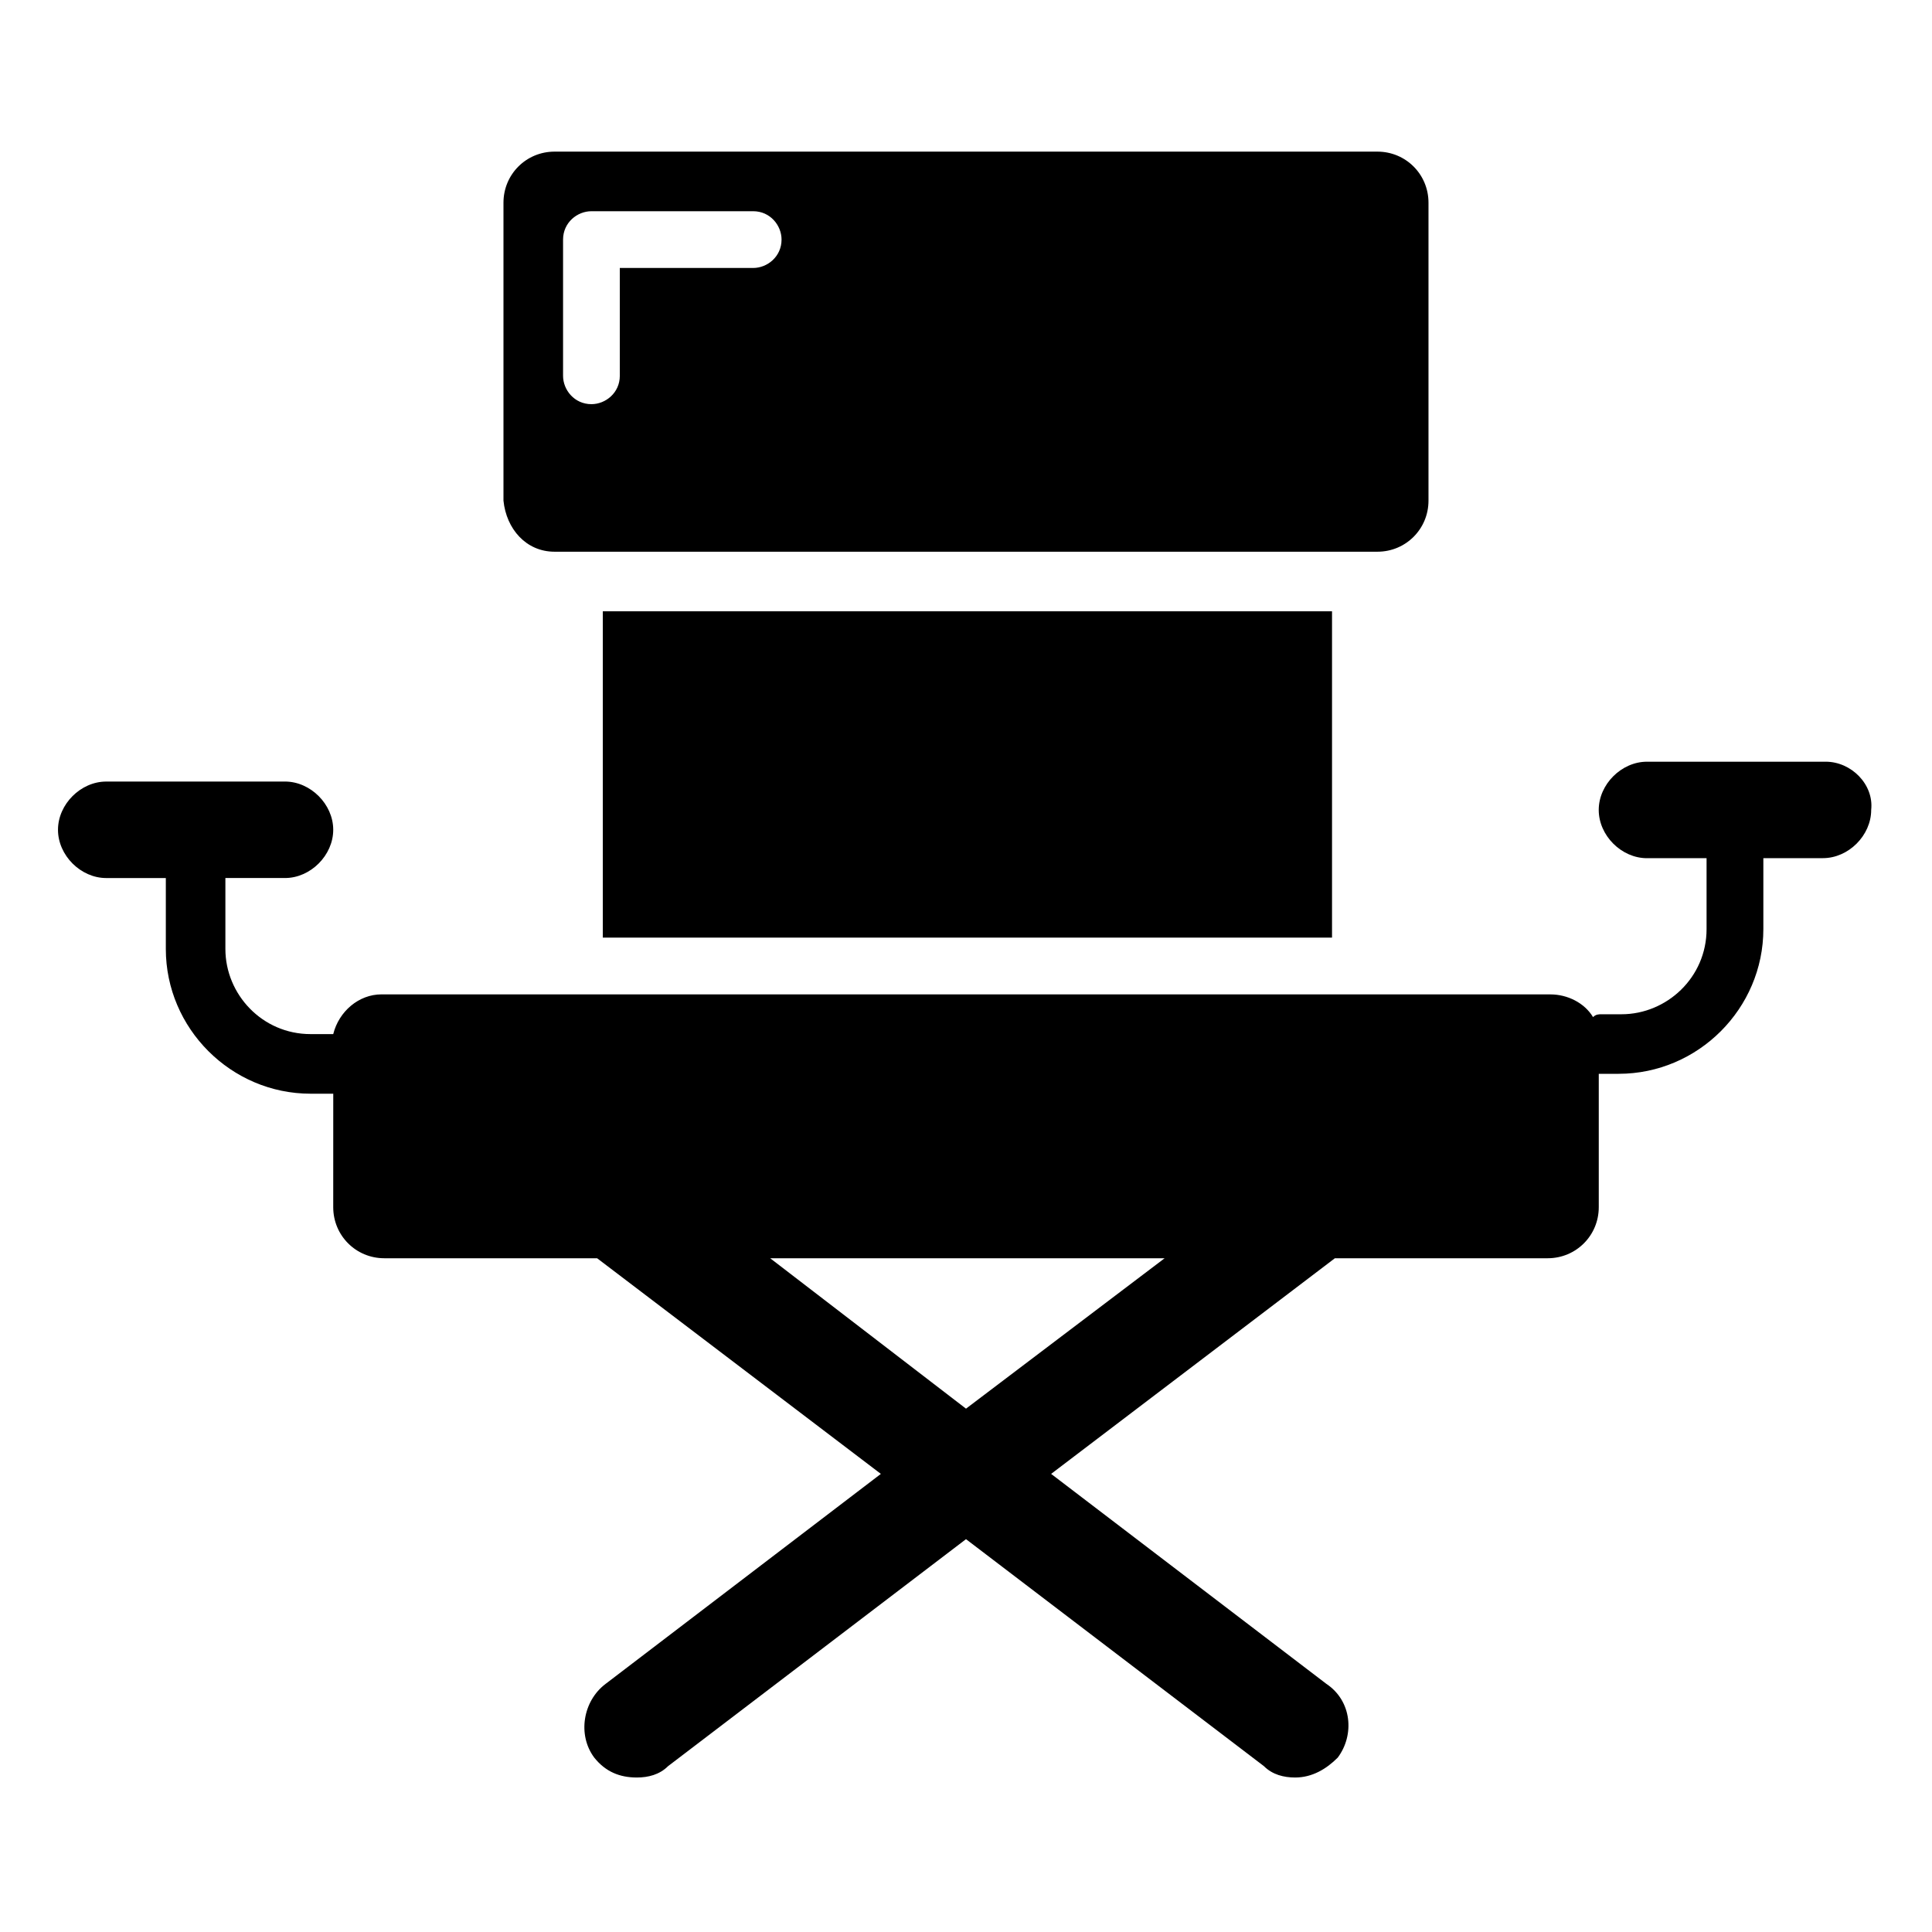
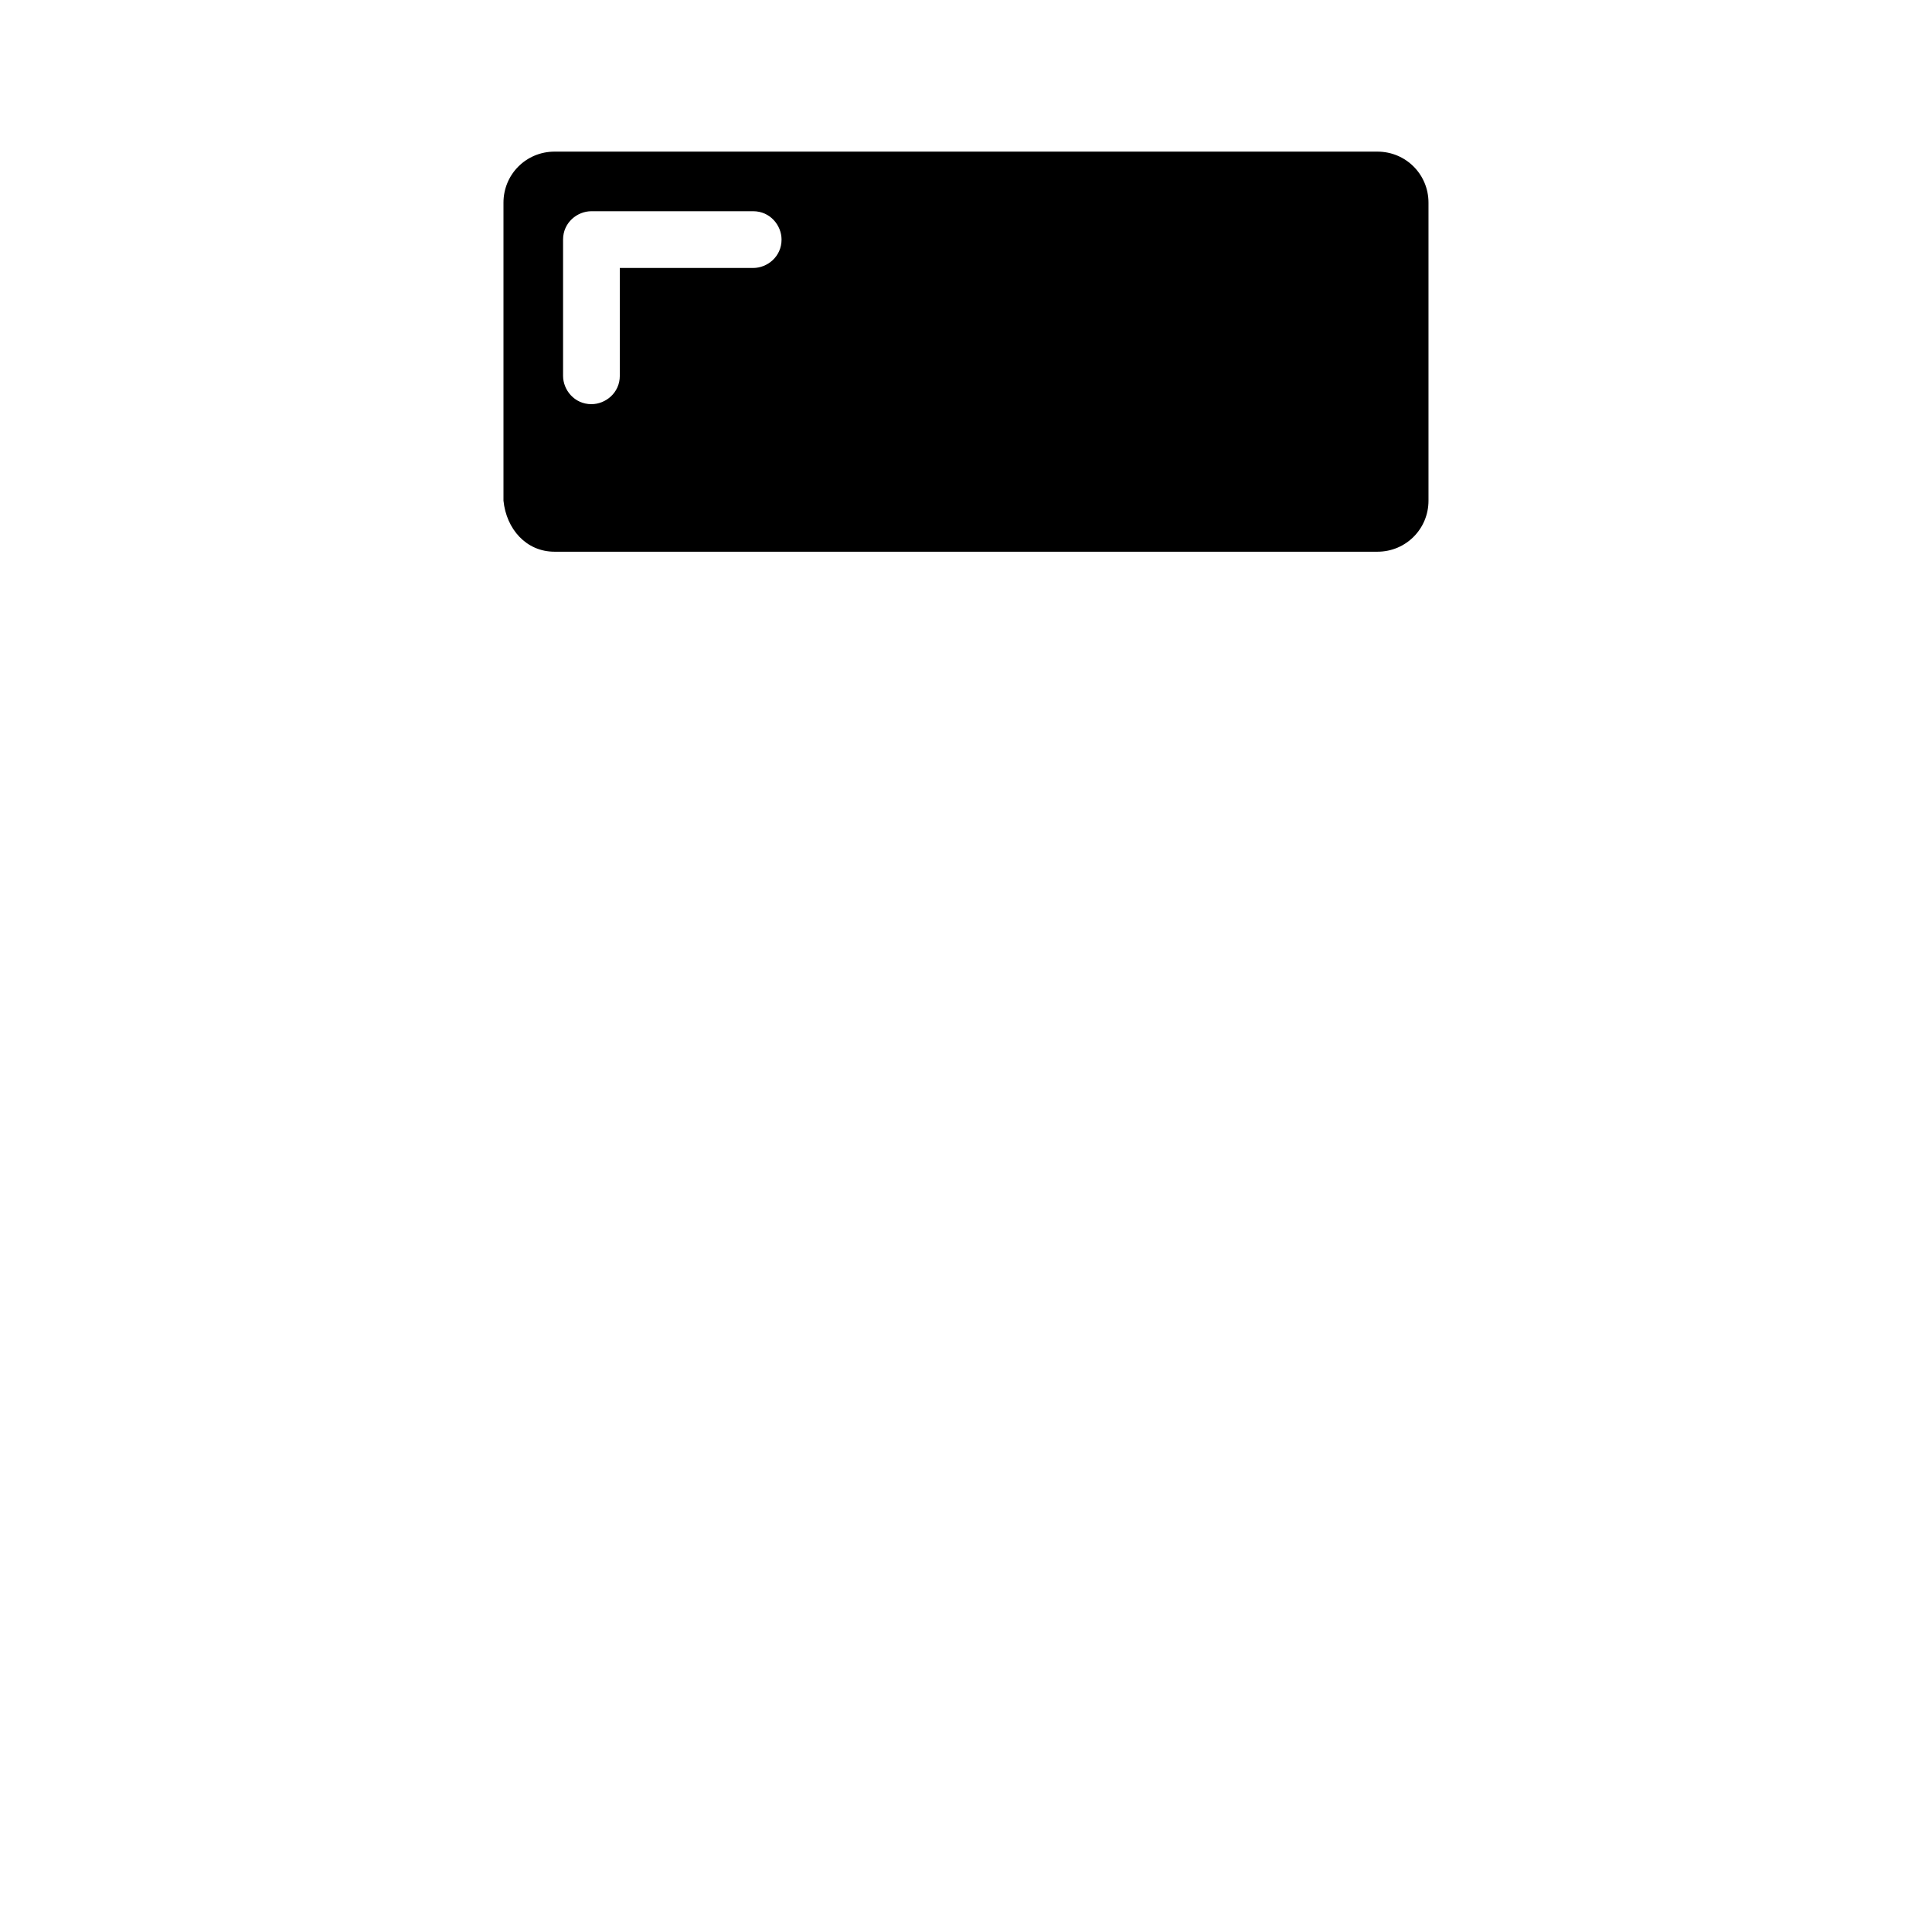
<svg xmlns="http://www.w3.org/2000/svg" fill="#000000" width="800px" height="800px" version="1.1" viewBox="144 144 512 512">
  <g>
    <path d="m290.96 290.21h218.07c7.519 0 13.535-6.016 13.535-13.535v-78.957c0-7.519-6.016-13.535-13.535-13.535h-218.07c-7.519 0-13.535 6.016-13.535 13.535v78.957c0.754 7.519 6.016 13.535 13.535 13.535zm2.258-82.715c0-4.512 3.762-7.519 7.519-7.519h42.863c4.512 0 7.519 3.762 7.519 7.519 0 4.512-3.762 7.519-7.519 7.519h-35.344v28.574c0 4.512-3.762 7.519-7.519 7.519-4.512 0-7.519-3.762-7.519-7.519z" />
-     <path d="m303.75 306h193.25v86.477h-193.25z" />
-     <path d="m627.84 345.86h-47.375c-6.769 0-12.785 6.016-12.785 12.785s6.016 12.785 12.785 12.785h15.793v18.801c0 12.785-10.527 22.559-22.559 22.559h-5.266c-0.754 0-1.504 0-2.258 0.754-2.258-3.762-6.769-6.016-11.281-6.016l-309.8-0.008c-6.016 0-11.281 4.512-12.785 10.527h-0.754-5.266c-12.785 0-22.559-10.527-22.559-22.559v-18.801h15.793c6.769 0 12.785-6.016 12.785-12.785 0-6.769-6.016-12.785-12.785-12.785l-47.371 0.004c-6.769 0-12.785 6.016-12.785 12.785s6.016 12.785 12.785 12.785h15.793v18.801c0 21.055 17.297 38.352 38.352 38.352h5.266 0.754l-0.008 30.07c0 7.519 6.016 13.535 13.535 13.535h56.398l75.195 57.148-72.941 55.645c-6.016 4.512-7.519 13.535-3.008 19.551 3.008 3.762 6.769 5.266 11.281 5.266 3.008 0 6.016-0.754 8.273-3.008l78.957-60.156 78.957 60.156c2.258 2.258 5.266 3.008 8.273 3.008 4.512 0 8.273-2.258 11.281-5.266 4.512-6.016 3.762-15.039-3.008-19.551l-72.941-55.645 75.195-57.148h56.398c7.519 0 13.535-6.016 13.535-13.535v-35.344h5.266c21.055 0 38.352-17.297 38.352-38.352v-18.801h15.793c6.769 0 12.785-6.016 12.785-12.785 0.734-6.758-5.281-12.773-12.051-12.773zm-227.84 171.45-51.887-39.855h104.52z" />
  </g>
</svg>